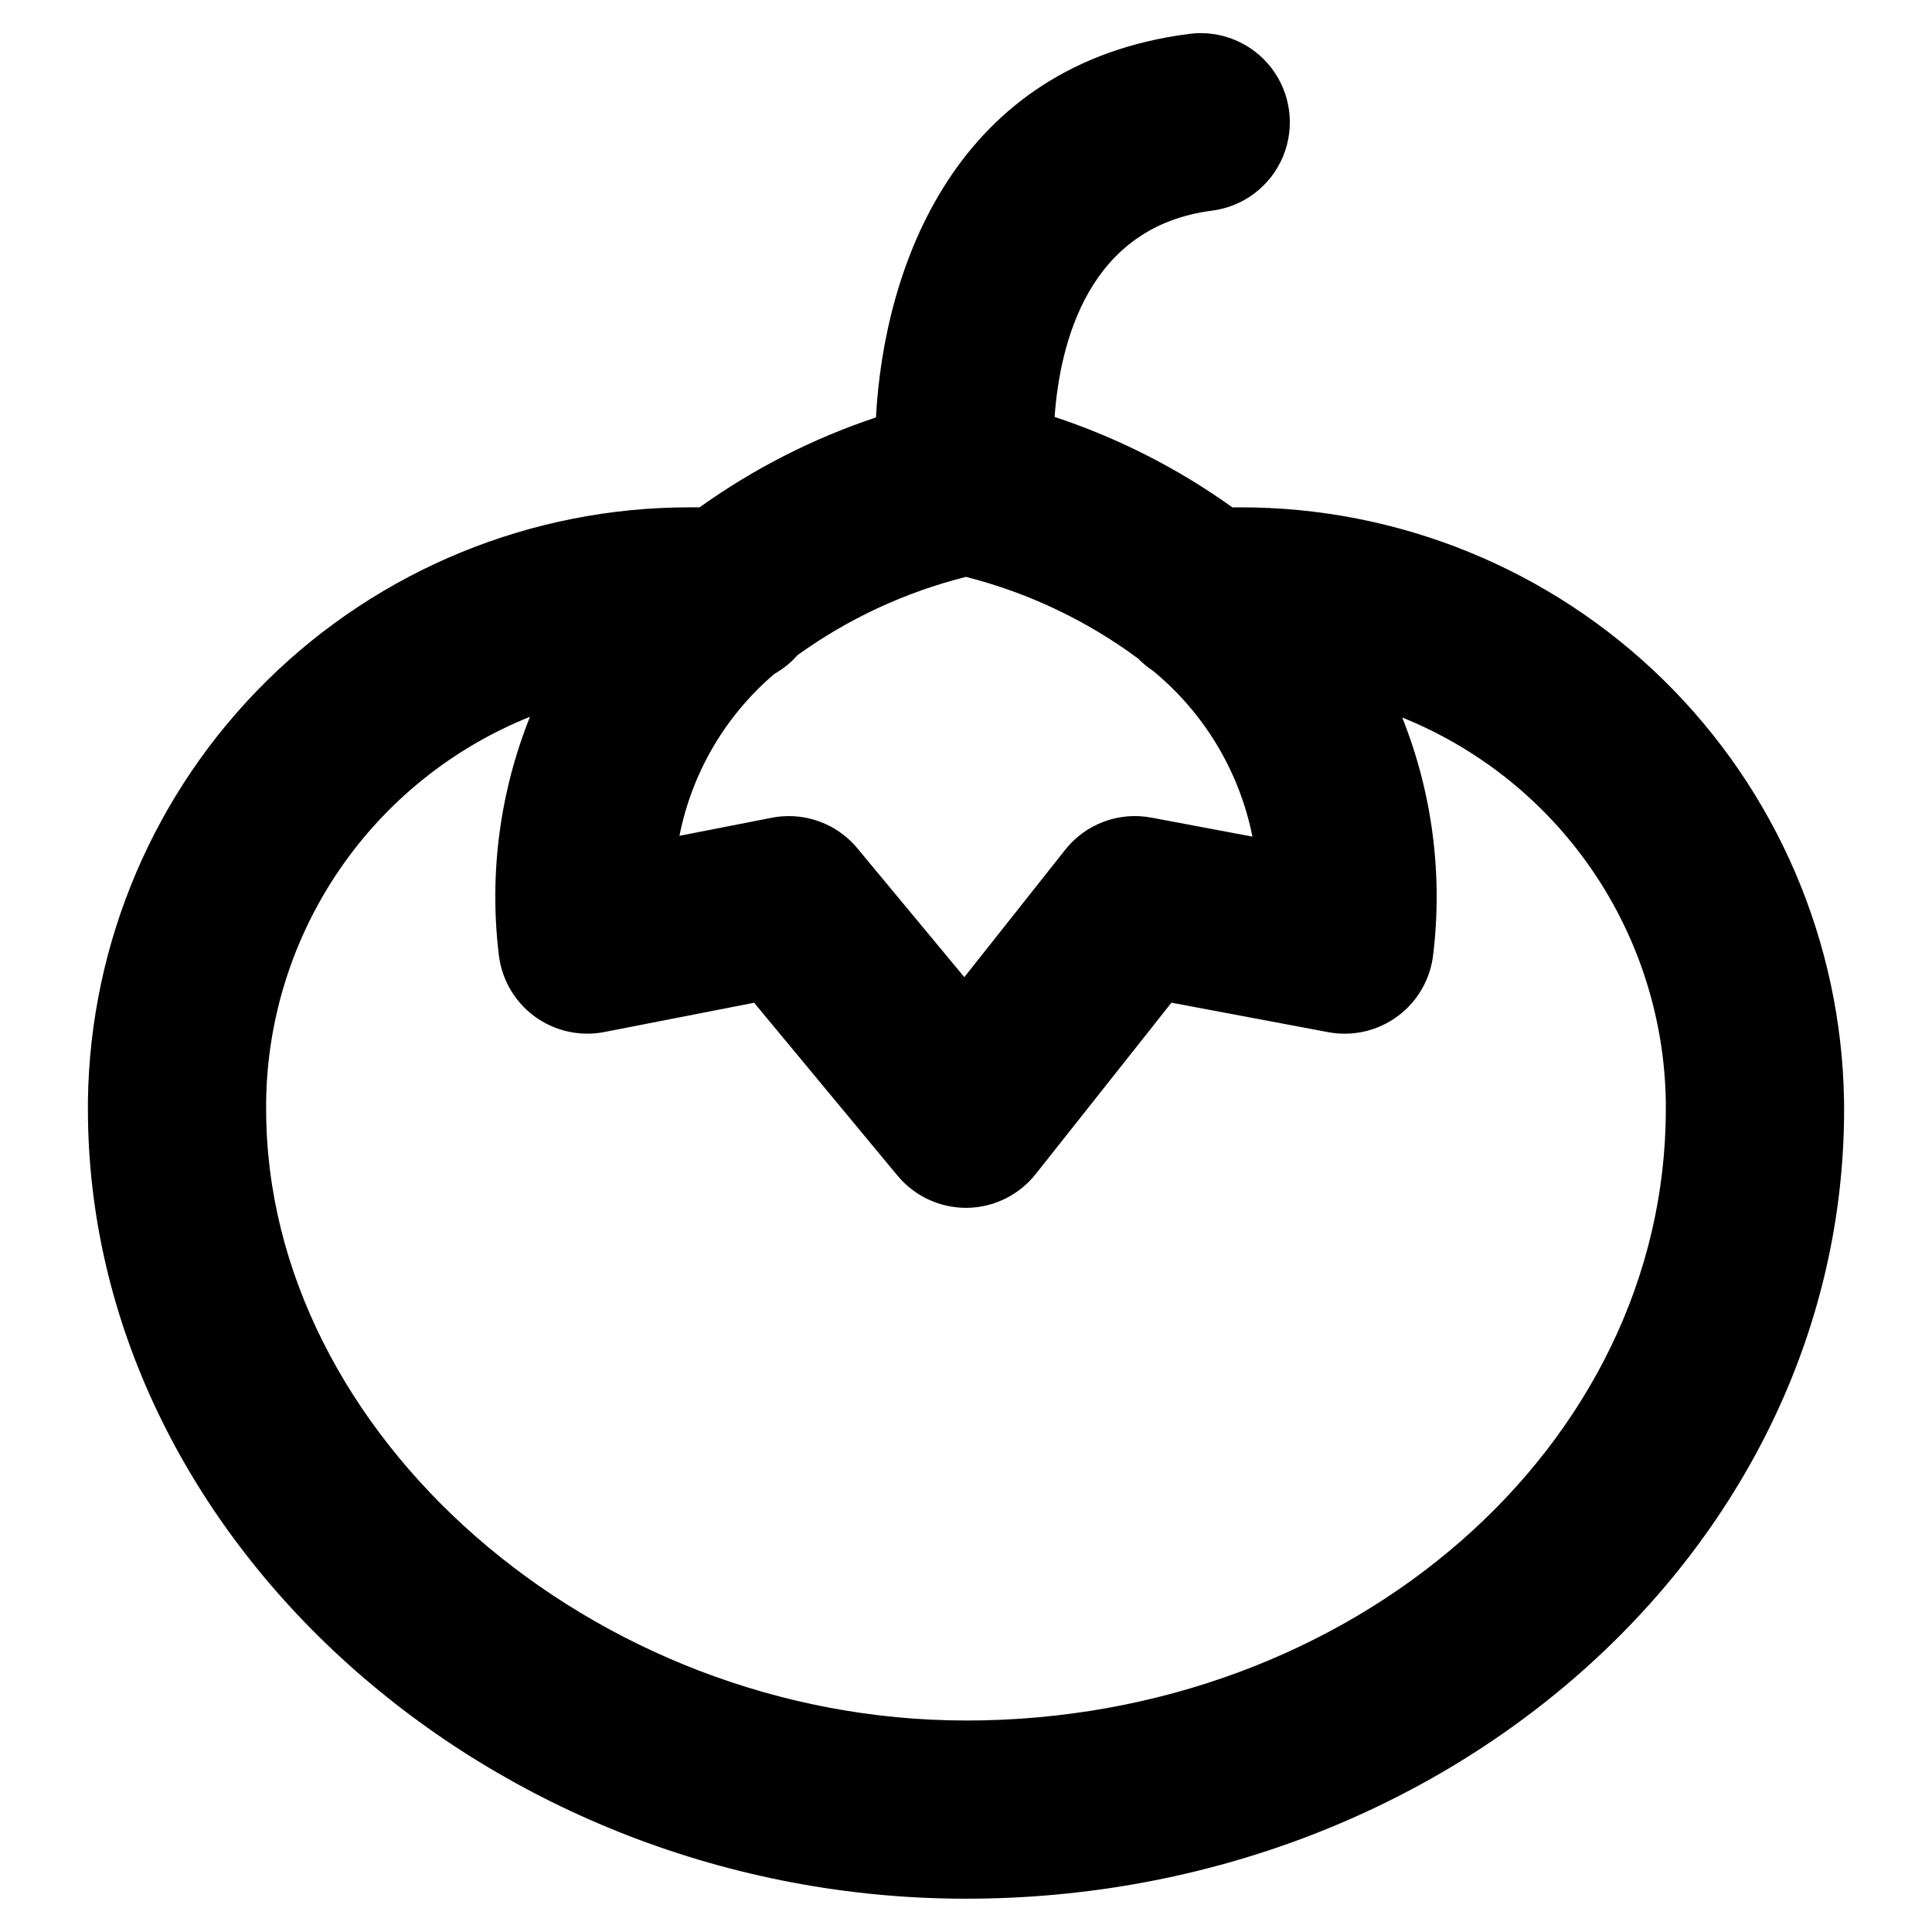
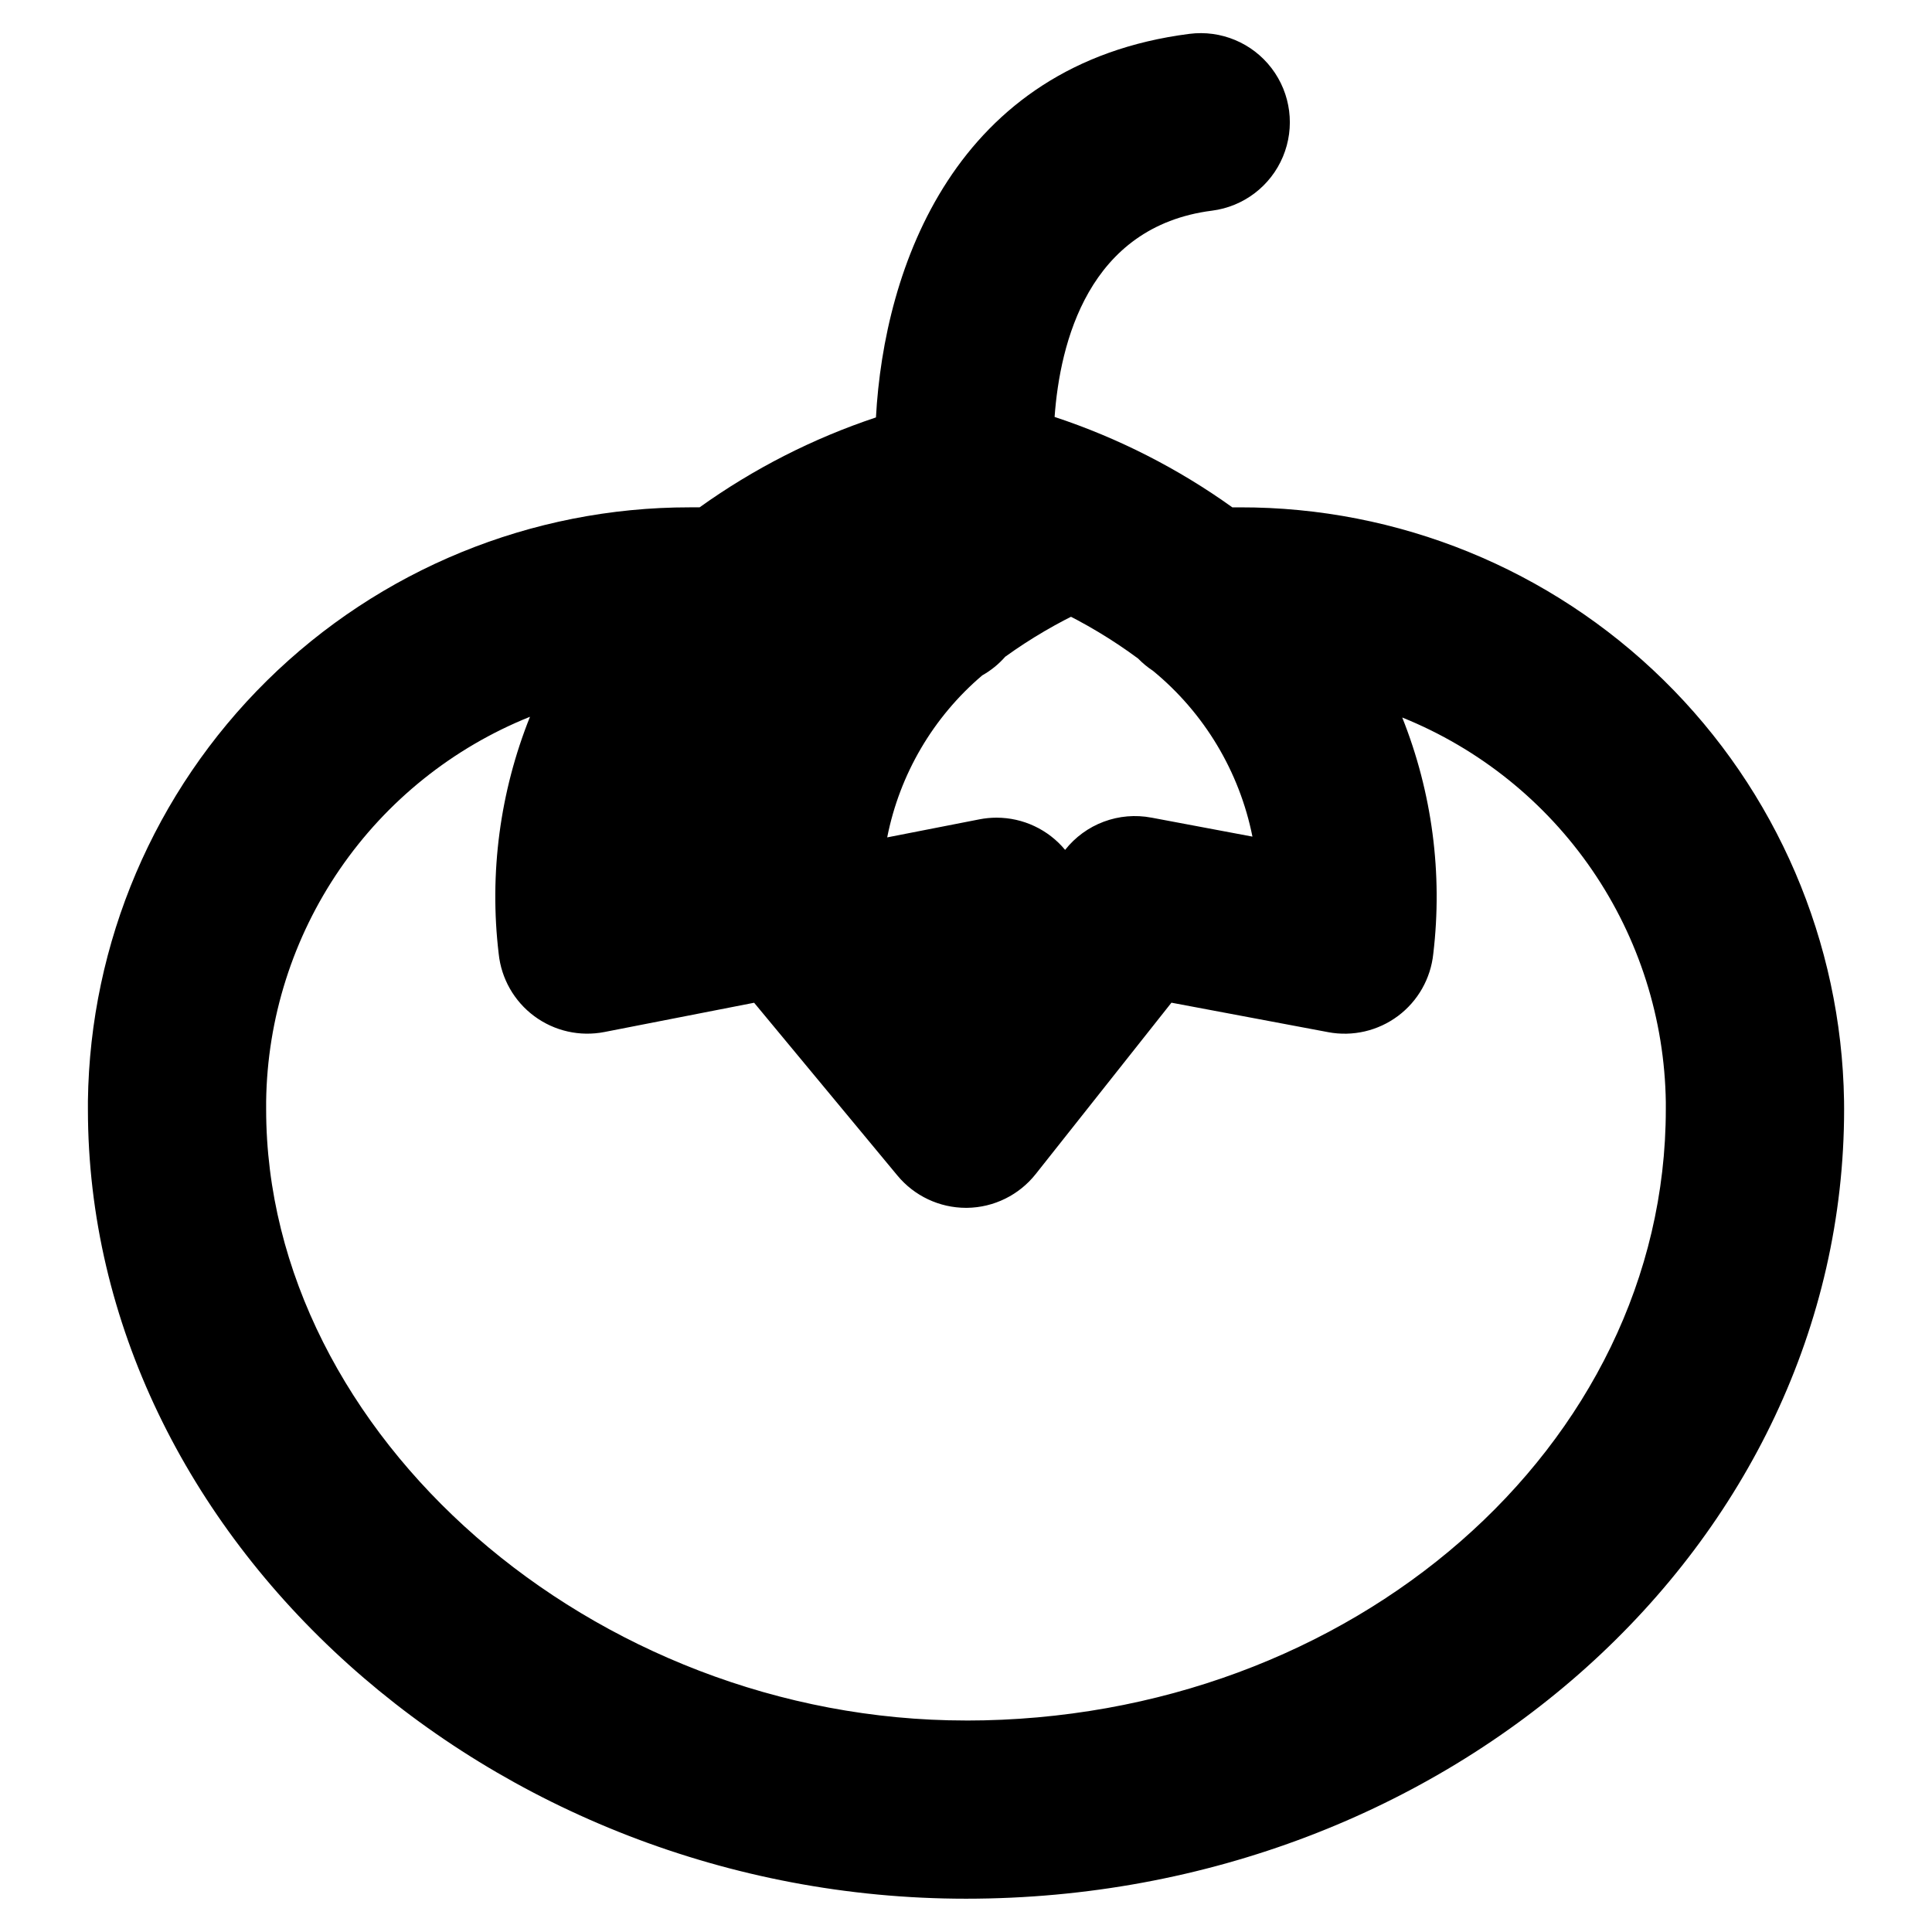
<svg xmlns="http://www.w3.org/2000/svg" fill="#000000" width="800px" height="800px" version="1.1" viewBox="144 144 512 512">
-   <path d="m632.69 435.67c-0.68-42-17.863-82.039-47.84-111.46-29.977-29.422-70.328-45.859-112.33-45.758h-1.938c-14.402-10.316-30.285-18.395-47.105-23.961 1.41-19.523 8.887-50.484 41.723-54.664 8.367-1.07 15.531-6.523 18.789-14.309 3.258-7.781 2.117-16.711-2.996-23.426-5.109-6.715-13.414-10.191-21.785-9.121-62.234 7.938-80.93 62.043-83.074 101.65-16.684 5.555-32.438 13.59-46.734 23.828h-2.606c-41.934-0.027-82.188 16.469-112.04 45.914-29.855 29.441-46.906 69.465-47.457 111.39v2.203c0 113.43 106.56 209.22 232.71 209.22 128.31 0 232.7-93.875 232.7-209.25zm-232.69-138.79c16.461 4.188 31.953 11.535 45.609 21.641 1.188 1.223 2.508 2.312 3.938 3.25 13.594 11.164 22.91 26.691 26.363 43.941l-26.766-5.031v0.004c-4.231-0.809-8.602-0.434-12.637 1.074-4.031 1.504-7.574 4.09-10.242 7.473l-26.711 33.723-28.34-34.141h0.004c-4.488-5.41-11.148-8.539-18.176-8.539-1.52 0-3.035 0.148-4.527 0.441l-24.449 4.785c3.305-16.746 12.184-31.879 25.188-42.934 2.297-1.293 4.356-2.965 6.094-4.945 13.438-9.676 28.59-16.715 44.652-20.742zm0 303.07c-98.809 0-185.47-75.715-185.47-162.02v-2.016c0.285-22 7.082-43.422 19.523-61.57 12.445-18.145 29.984-32.199 50.402-40.395-7.977 19.91-10.832 41.504-8.297 62.801 0.684 6.598 4.109 12.605 9.441 16.551 5.328 3.945 12.074 5.465 18.582 4.191l39.668-7.754 37.965 45.777c4.484 5.426 11.148 8.566 18.188 8.574h0.262-0.004c7.125-0.09 13.824-3.391 18.238-8.984l35.945-45.383 41.531 7.809v0.004c6.492 1.219 13.195-0.332 18.488-4.277 5.293-3.949 8.691-9.93 9.371-16.5 2.527-21.23-0.301-42.754-8.227-62.613 20.391 8.227 37.895 22.289 50.32 40.422 12.426 18.137 19.219 39.539 19.531 61.52v1.852c0.016 89.355-83.184 162.02-185.46 162.02z" />
+   <path d="m632.69 435.67c-0.68-42-17.863-82.039-47.84-111.46-29.977-29.422-70.328-45.859-112.33-45.758h-1.938c-14.402-10.316-30.285-18.395-47.105-23.961 1.41-19.523 8.887-50.484 41.723-54.664 8.367-1.07 15.531-6.523 18.789-14.309 3.258-7.781 2.117-16.711-2.996-23.426-5.109-6.715-13.414-10.191-21.785-9.121-62.234 7.938-80.93 62.043-83.074 101.65-16.684 5.555-32.438 13.59-46.734 23.828h-2.606c-41.934-0.027-82.188 16.469-112.04 45.914-29.855 29.441-46.906 69.465-47.457 111.39v2.203c0 113.43 106.56 209.22 232.71 209.22 128.31 0 232.7-93.875 232.7-209.25zm-232.69-138.79c16.461 4.188 31.953 11.535 45.609 21.641 1.188 1.223 2.508 2.312 3.938 3.25 13.594 11.164 22.91 26.691 26.363 43.941l-26.766-5.031v0.004c-4.231-0.809-8.602-0.434-12.637 1.074-4.031 1.504-7.574 4.09-10.242 7.473h0.004c-4.488-5.41-11.148-8.539-18.176-8.539-1.52 0-3.035 0.148-4.527 0.441l-24.449 4.785c3.305-16.746 12.184-31.879 25.188-42.934 2.297-1.293 4.356-2.965 6.094-4.945 13.438-9.676 28.59-16.715 44.652-20.742zm0 303.07c-98.809 0-185.47-75.715-185.47-162.02v-2.016c0.285-22 7.082-43.422 19.523-61.57 12.445-18.145 29.984-32.199 50.402-40.395-7.977 19.91-10.832 41.504-8.297 62.801 0.684 6.598 4.109 12.605 9.441 16.551 5.328 3.945 12.074 5.465 18.582 4.191l39.668-7.754 37.965 45.777c4.484 5.426 11.148 8.566 18.188 8.574h0.262-0.004c7.125-0.09 13.824-3.391 18.238-8.984l35.945-45.383 41.531 7.809v0.004c6.492 1.219 13.195-0.332 18.488-4.277 5.293-3.949 8.691-9.93 9.371-16.5 2.527-21.23-0.301-42.754-8.227-62.613 20.391 8.227 37.895 22.289 50.32 40.422 12.426 18.137 19.219 39.539 19.531 61.52v1.852c0.016 89.355-83.184 162.02-185.46 162.02z" />
</svg>